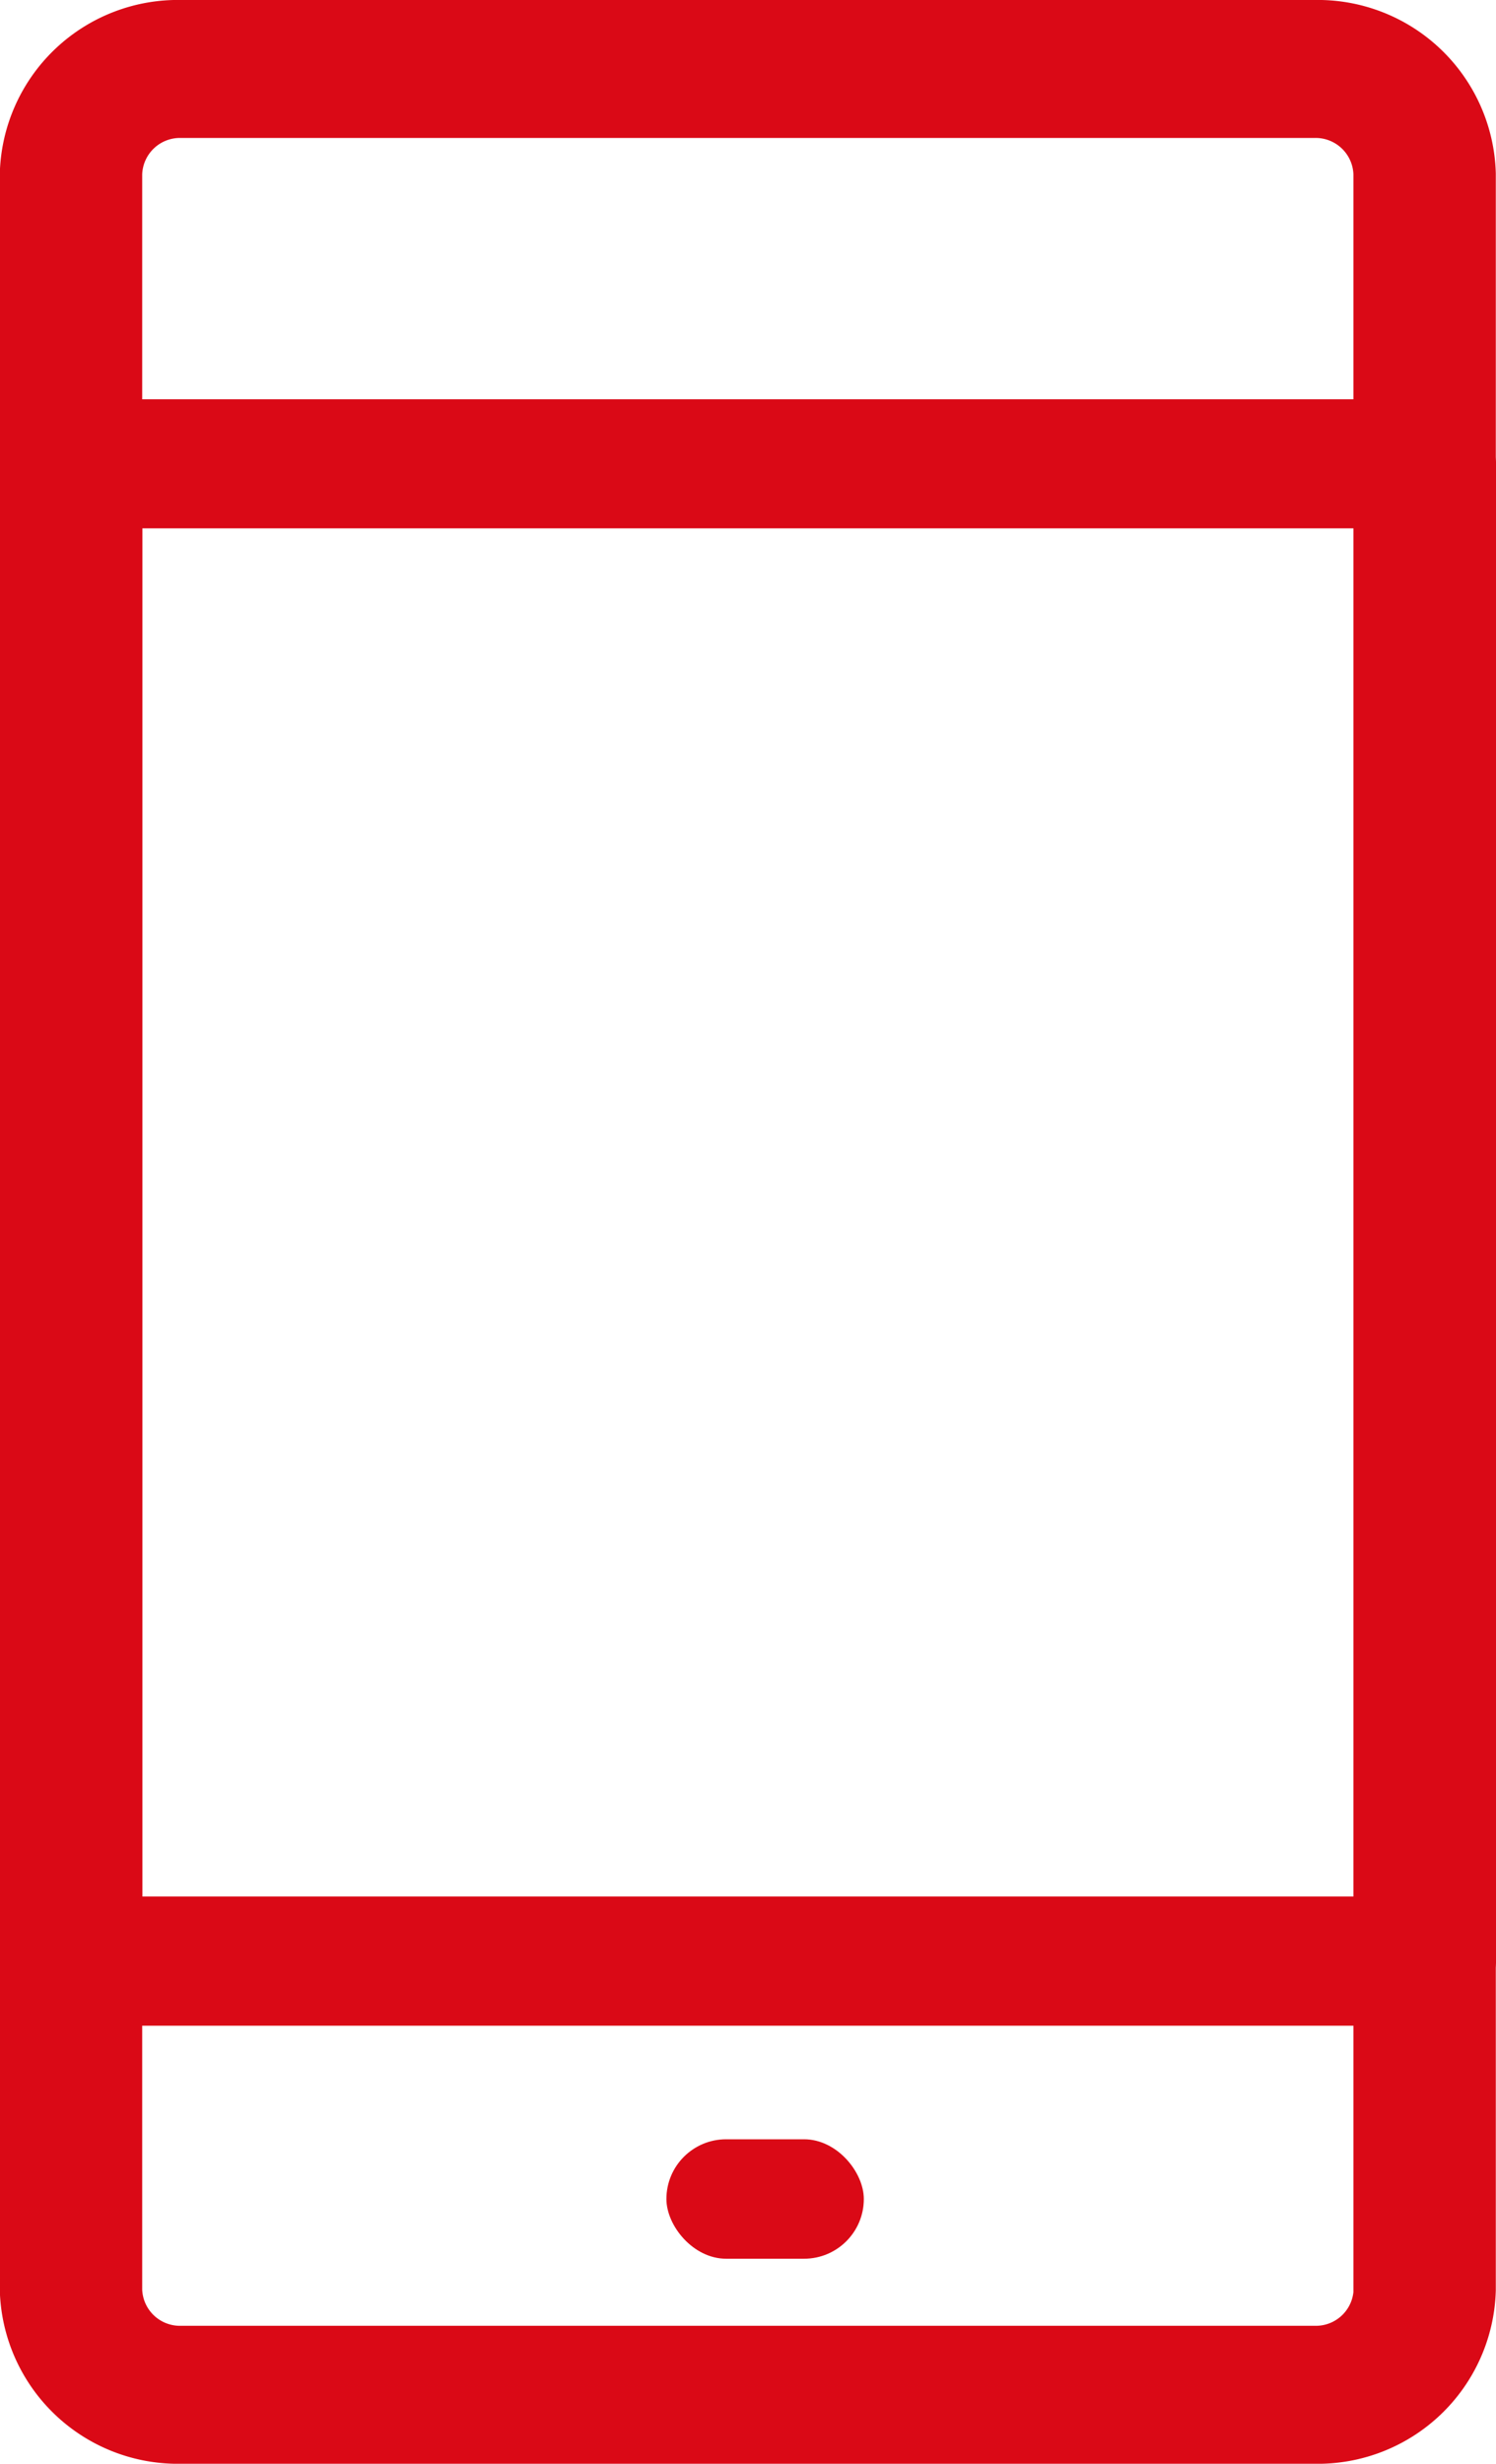
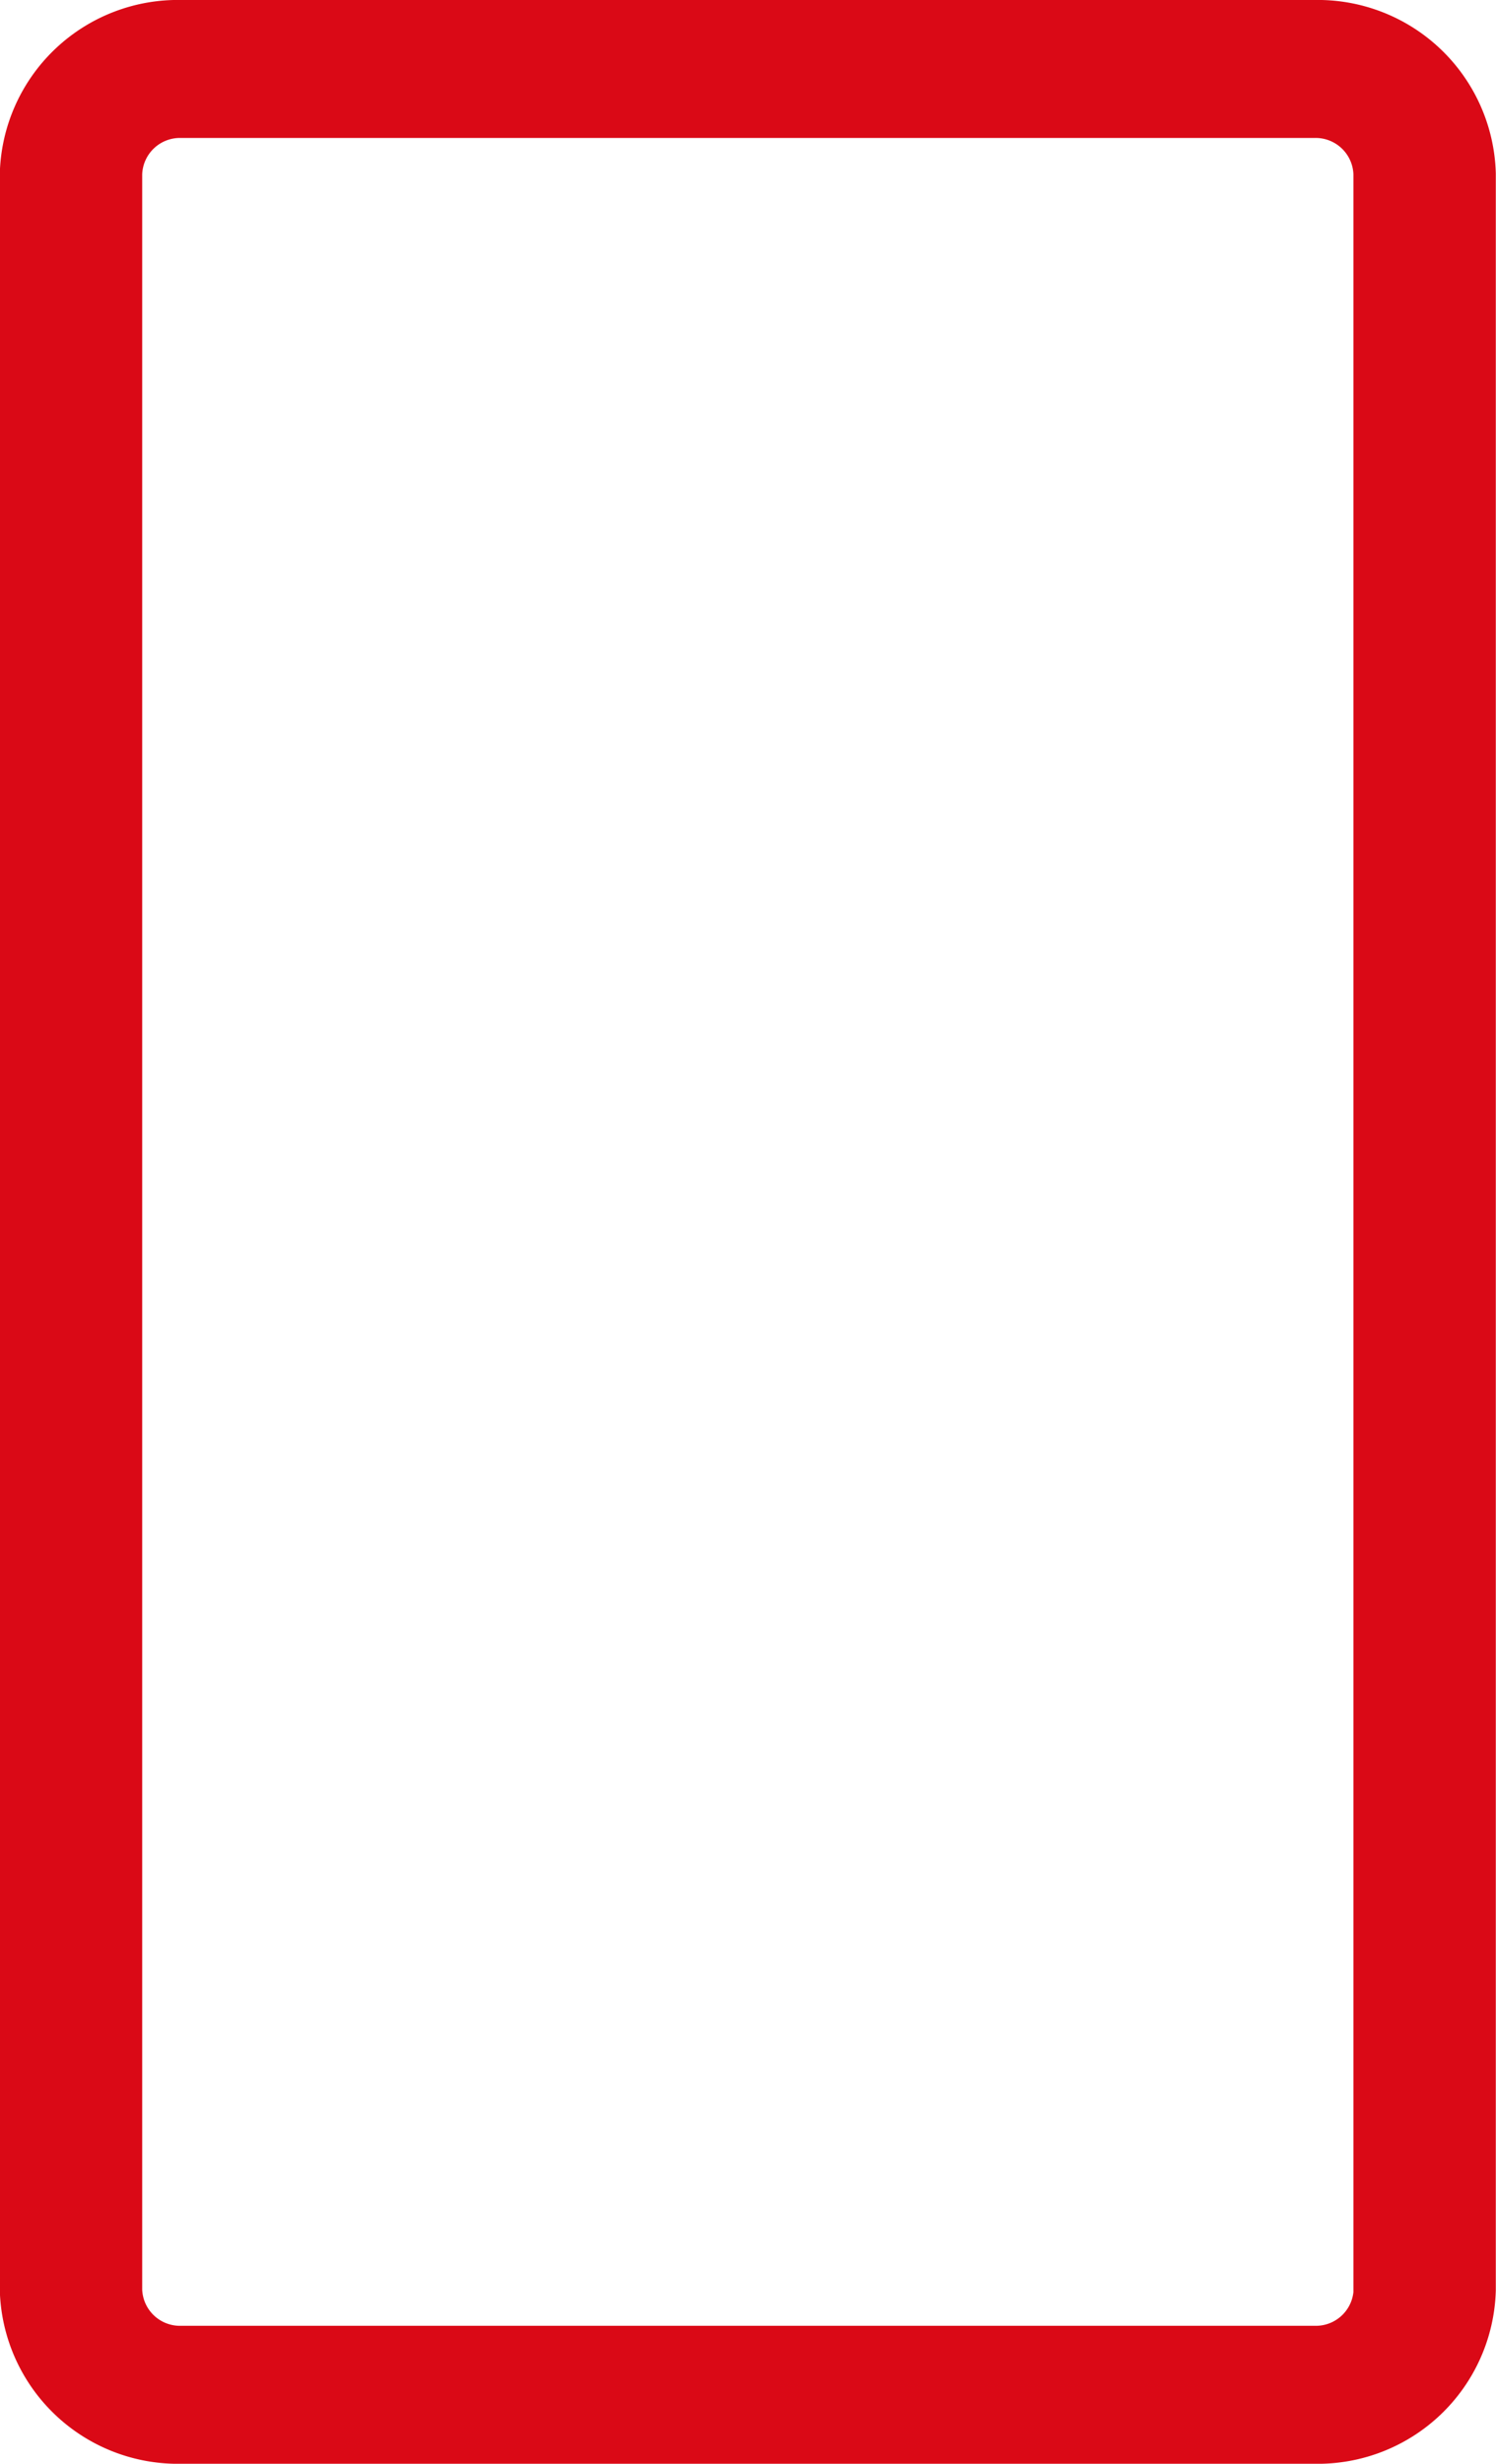
<svg xmlns="http://www.w3.org/2000/svg" width="38.854" height="63.963" viewBox="0 0 38.854 63.963">
  <g id="_977411" data-name="977411" transform="translate(-110.183 -1.291)">
    <g id="Grupo_895" data-name="Grupo 895" transform="translate(110.933 2.041)">
      <g id="Grupo_894" data-name="Grupo 894" transform="translate(0)">
        <path id="Trazado_718" data-name="Trazado 718" d="M144.316,0H114.9a3.876,3.876,0,0,0-3.972,3.763V58.7a3.877,3.877,0,0,0,3.972,3.763h29.41a3.876,3.876,0,0,0,3.972-3.762V3.763A3.876,3.876,0,0,0,144.316,0Zm1.773,58.7a1.731,1.731,0,0,1-1.773,1.681H114.9a1.731,1.731,0,0,1-1.774-1.68V3.763A1.732,1.732,0,0,1,114.9,2.082h29.41a1.732,1.732,0,0,1,1.774,1.681V58.7Z" transform="translate(-110.933)" fill="#da0916" stroke="#da0916" stroke-width="1.5" />
      </g>
    </g>
    <g id="Grupo_897" data-name="Grupo 897" transform="translate(110.933 12.407)">
      <g id="Grupo_896" data-name="Grupo 896" transform="translate(0)">
-         <path id="Trazado_719" data-name="Trazado 719" d="M147.189,51.2H112.033a1.024,1.024,0,0,0-1.1.925V91a1.024,1.024,0,0,0,1.1.925h35.156a1.024,1.024,0,0,0,1.1-.925V52.125A1.024,1.024,0,0,0,147.189,51.2Zm-1.1,38.871H113.131V53.051H146.09Z" transform="translate(-110.934 -51.2)" fill="#da0916" stroke="#da0916" stroke-width="1.5" />
-       </g>
+         </g>
    </g>
-     <rect id="Rectángulo_112" data-name="Rectángulo 112" width="5.127" height="3.101" rx="1.551" transform="translate(127.491 56.83)" fill="#da0916" />
  </g>
</svg>